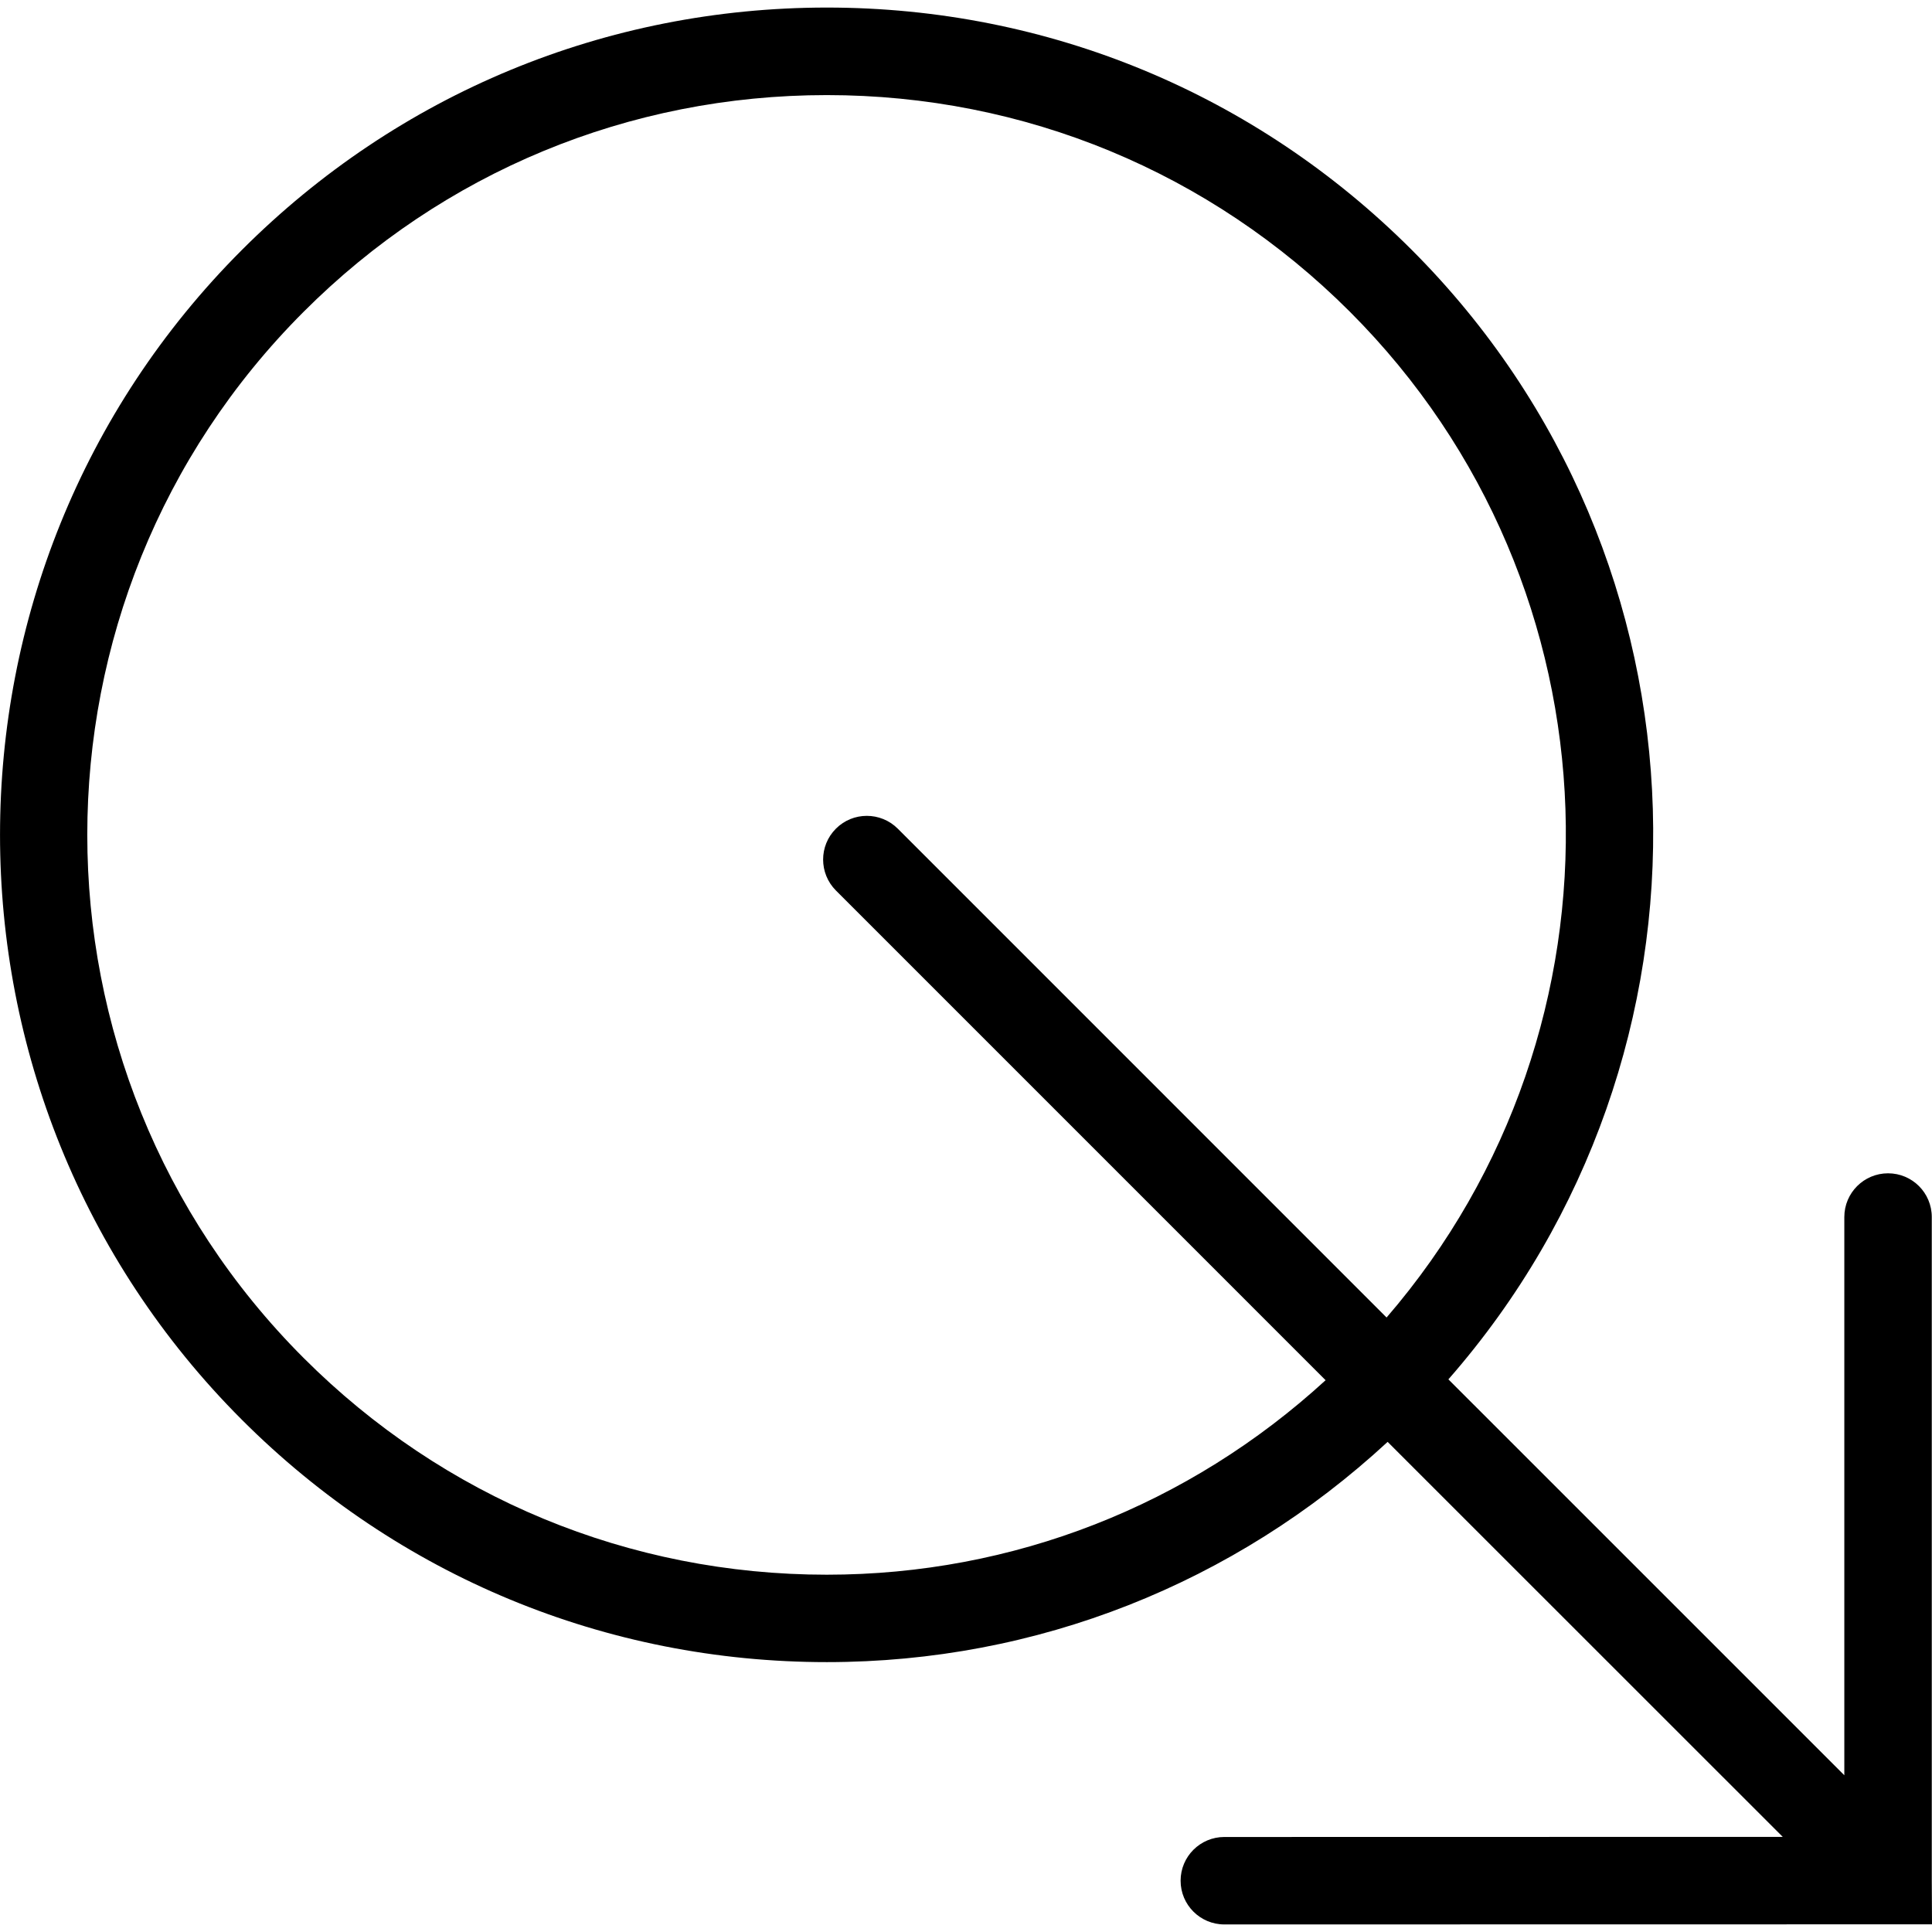
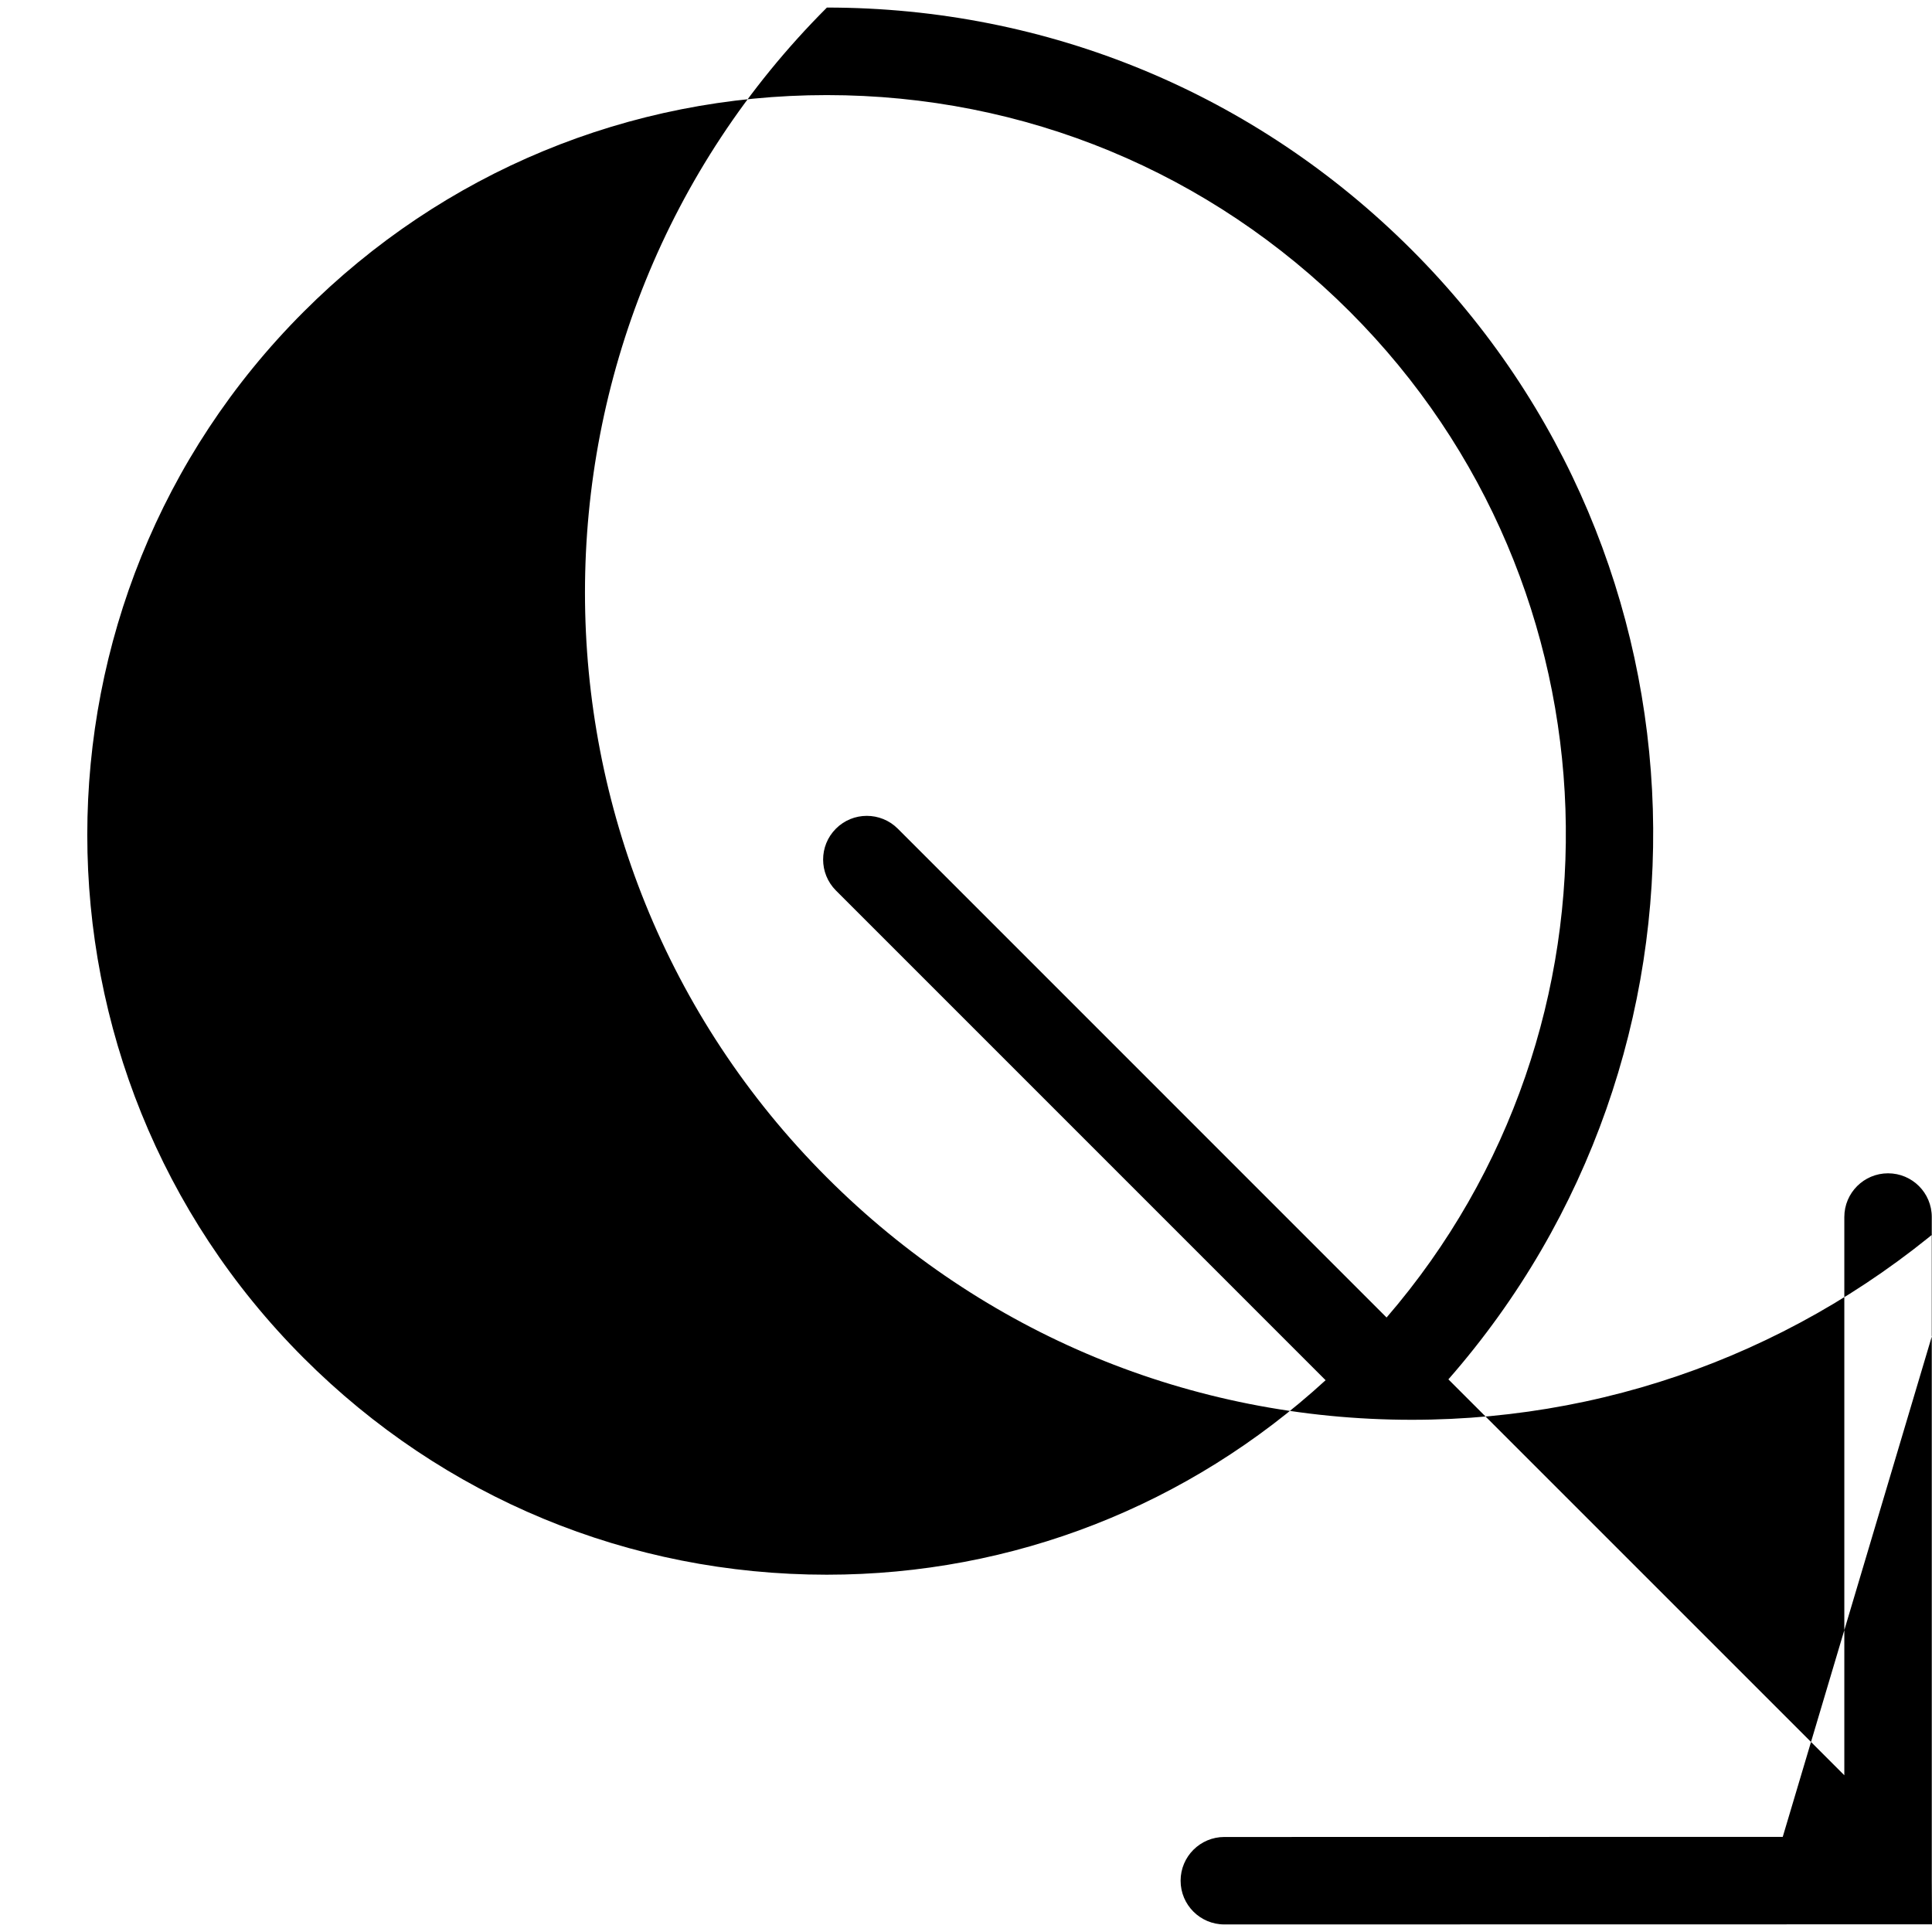
<svg xmlns="http://www.w3.org/2000/svg" fill="#000000" version="1.1" id="Capa_1" width="800px" height="800px" viewBox="0 0 51.607 51.607" xml:space="preserve">
  <g>
-     <path d="M51.601,50.239v-17.73c0-0.646-0.522-1.168-1.168-1.168c-0.644,0-1.168,0.522-1.168,1.168V47.42L38.689,36.845    c7.599-8.673,7.29-21.899-0.979-30.17C33.536,2.5,27.986,0.202,22.088,0.202c-5.901,0-11.451,2.298-15.625,6.473    c-8.615,8.614-8.618,22.634,0,31.251c4.175,4.175,9.725,6.472,15.625,6.472c5.609,0,10.883-2.097,14.978-5.883L47.62,49.066    l-14.916,0.003c-0.644,0-1.168,0.522-1.168,1.168s0.524,1.168,1.168,1.168l18.903-0.003L51.601,50.239L51.601,50.239z     M22.085,42.063c-5.278,0-10.242-2.055-13.974-5.789c-7.706-7.705-7.706-20.243,0-27.946c3.729-3.733,8.693-5.788,13.974-5.788    c5.279,0,10.24,2.055,13.974,5.788c7.354,7.355,7.671,19.109,0.979,26.865L23.981,22.135c-0.457-0.456-1.198-0.456-1.652,0    c-0.456,0.455-0.456,1.195,0,1.652l13.08,13.081C31.758,40.212,27.067,42.063,22.085,42.063z" />
+     <path d="M51.601,50.239v-17.73c0-0.646-0.522-1.168-1.168-1.168c-0.644,0-1.168,0.522-1.168,1.168V47.42L38.689,36.845    c7.599-8.673,7.29-21.899-0.979-30.17C33.536,2.5,27.986,0.202,22.088,0.202c-8.615,8.614-8.618,22.634,0,31.251c4.175,4.175,9.725,6.472,15.625,6.472c5.609,0,10.883-2.097,14.978-5.883L47.62,49.066    l-14.916,0.003c-0.644,0-1.168,0.522-1.168,1.168s0.524,1.168,1.168,1.168l18.903-0.003L51.601,50.239L51.601,50.239z     M22.085,42.063c-5.278,0-10.242-2.055-13.974-5.789c-7.706-7.705-7.706-20.243,0-27.946c3.729-3.733,8.693-5.788,13.974-5.788    c5.279,0,10.24,2.055,13.974,5.788c7.354,7.355,7.671,19.109,0.979,26.865L23.981,22.135c-0.457-0.456-1.198-0.456-1.652,0    c-0.456,0.455-0.456,1.195,0,1.652l13.08,13.081C31.758,40.212,27.067,42.063,22.085,42.063z" />
  </g>
</svg>